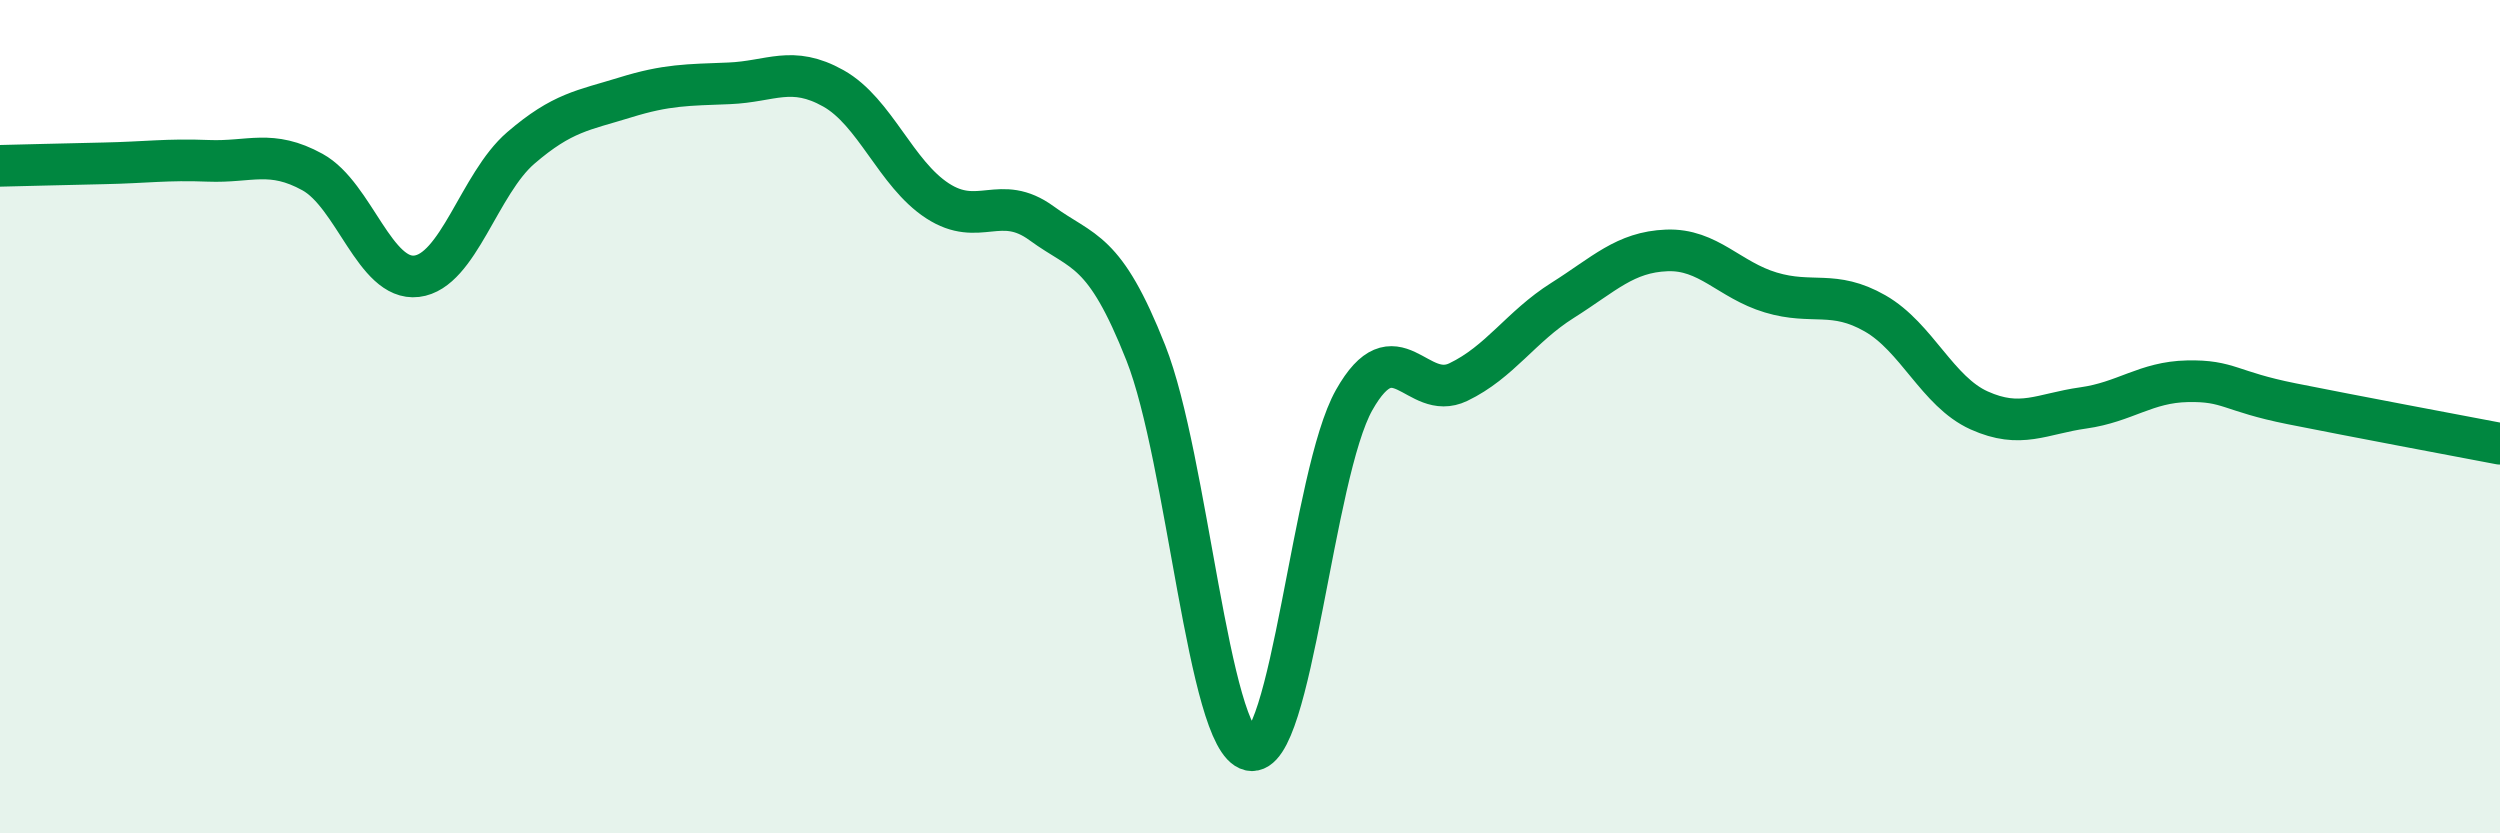
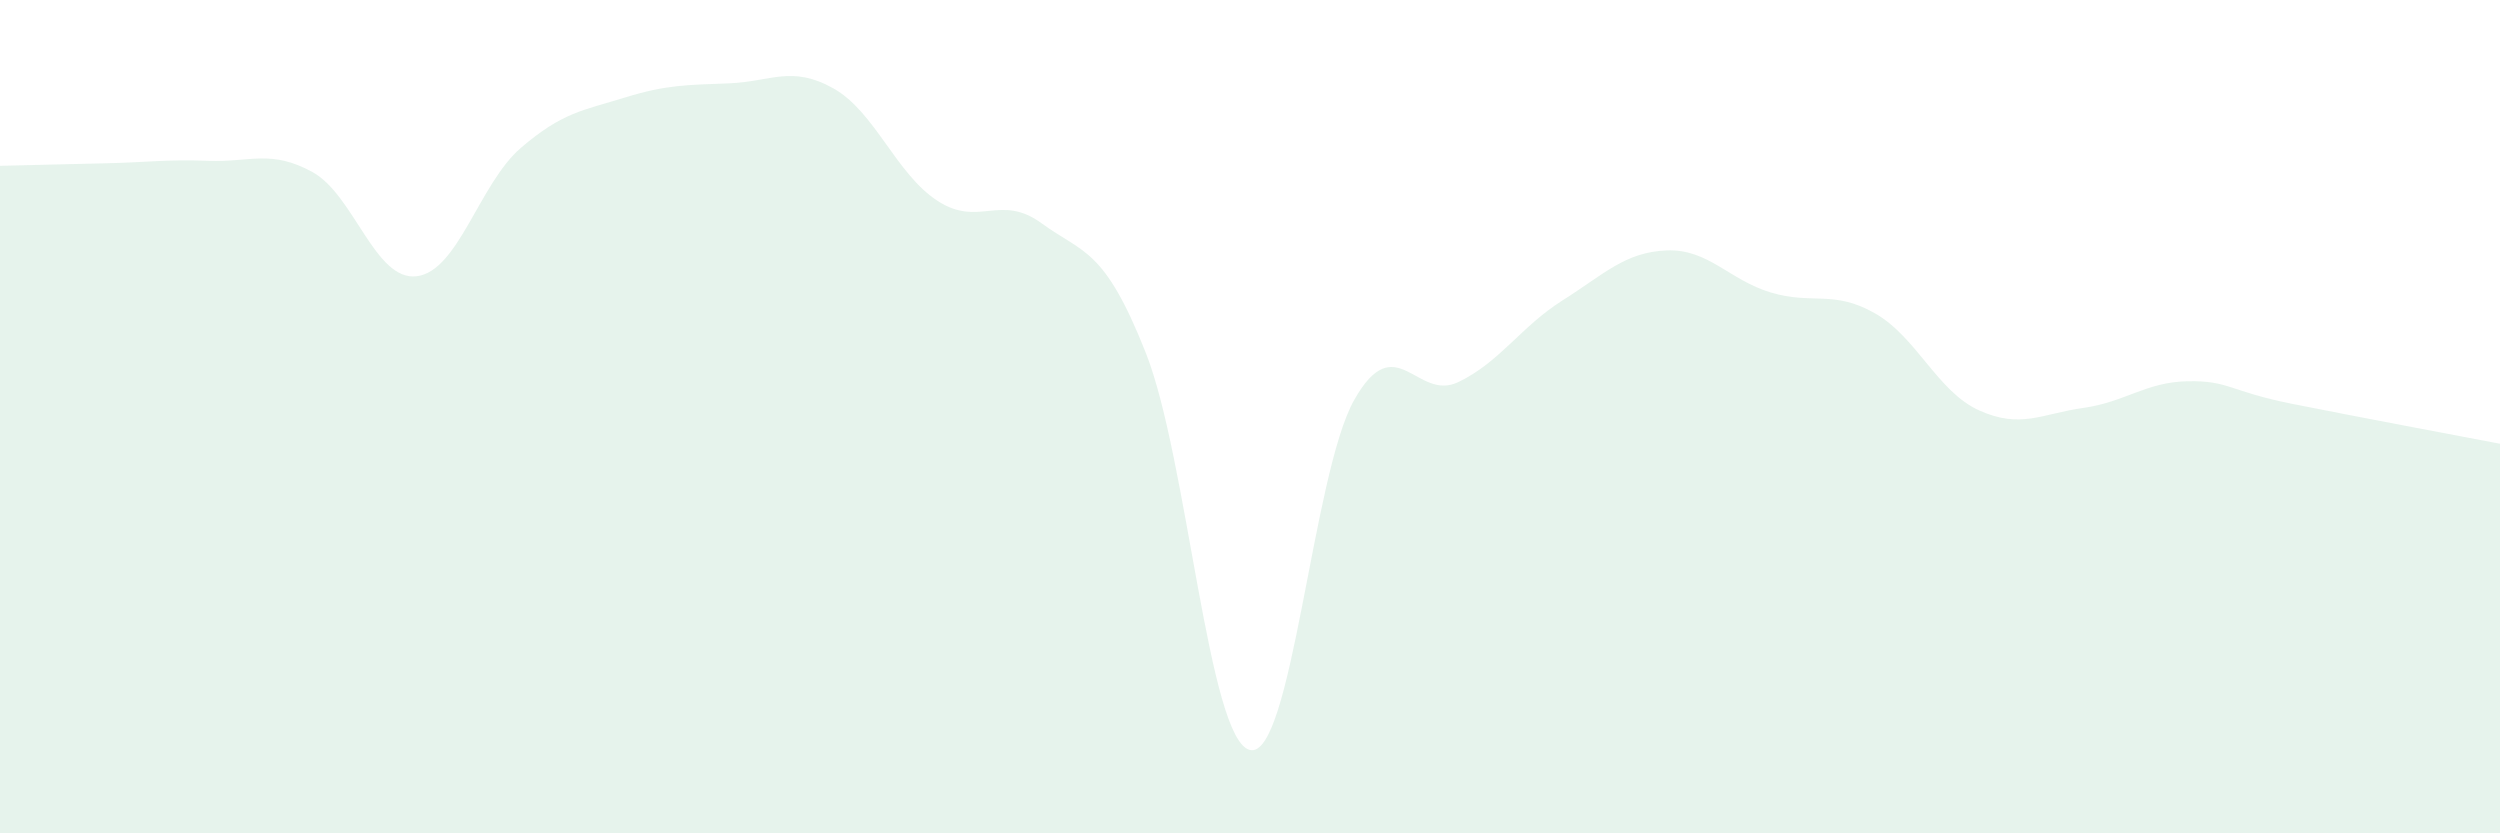
<svg xmlns="http://www.w3.org/2000/svg" width="60" height="20" viewBox="0 0 60 20">
  <path d="M 0,3.98 C 0.5,3.97 1.5,3.94 2.5,3.92 C 3.5,3.9 4,3.82 5,3.86 C 6,3.9 6.5,3.58 7.5,4.13 C 8.5,4.68 9,6.75 10,6.63 C 11,6.51 11.5,4.41 12.5,3.55 C 13.5,2.69 14,2.65 15,2.34 C 16,2.03 16.5,2.04 17.5,2 C 18.5,1.96 19,1.56 20,2.12 C 21,2.68 21.5,4.17 22.5,4.82 C 23.5,5.47 24,4.63 25,5.36 C 26,6.09 26.5,5.94 27.5,8.47 C 28.5,11 29,17.77 30,18 C 31,18.23 31.5,11.37 32.5,9.6 C 33.5,7.83 34,9.65 35,9.17 C 36,8.69 36.5,7.84 37.5,7.21 C 38.5,6.58 39,6.05 40,6.01 C 41,5.97 41.5,6.72 42.5,7.02 C 43.5,7.32 44,6.95 45,7.52 C 46,8.09 46.5,9.4 47.5,9.85 C 48.5,10.3 49,9.93 50,9.79 C 51,9.65 51.5,9.17 52.5,9.15 C 53.5,9.13 53.5,9.39 55,9.69 C 56.5,9.99 59,10.46 60,10.65L60 20L0 20Z" fill="#008740" opacity="0.1" stroke-linecap="round" stroke-linejoin="round" />
-   <path d="M 0,3.98 C 0.5,3.97 1.5,3.94 2.5,3.92 C 3.5,3.9 4,3.82 5,3.86 C 6,3.9 6.5,3.58 7.5,4.13 C 8.5,4.68 9,6.75 10,6.63 C 11,6.51 11.5,4.41 12.5,3.55 C 13.5,2.69 14,2.65 15,2.34 C 16,2.03 16.5,2.04 17.5,2 C 18.5,1.96 19,1.56 20,2.12 C 21,2.68 21.5,4.17 22.5,4.82 C 23.5,5.47 24,4.63 25,5.36 C 26,6.09 26.5,5.94 27.5,8.47 C 28.5,11 29,17.77 30,18 C 31,18.23 31.5,11.37 32.5,9.6 C 33.5,7.83 34,9.65 35,9.17 C 36,8.69 36.5,7.84 37.5,7.21 C 38.5,6.58 39,6.05 40,6.01 C 41,5.97 41.5,6.72 42.5,7.02 C 43.5,7.32 44,6.95 45,7.52 C 46,8.09 46.5,9.4 47.5,9.85 C 48.5,10.3 49,9.93 50,9.79 C 51,9.65 51.5,9.17 52.5,9.15 C 53.5,9.13 53.5,9.39 55,9.69 C 56.5,9.99 59,10.46 60,10.65" stroke="#008740" stroke-width="1" fill="none" stroke-linecap="round" stroke-linejoin="round" />
</svg>